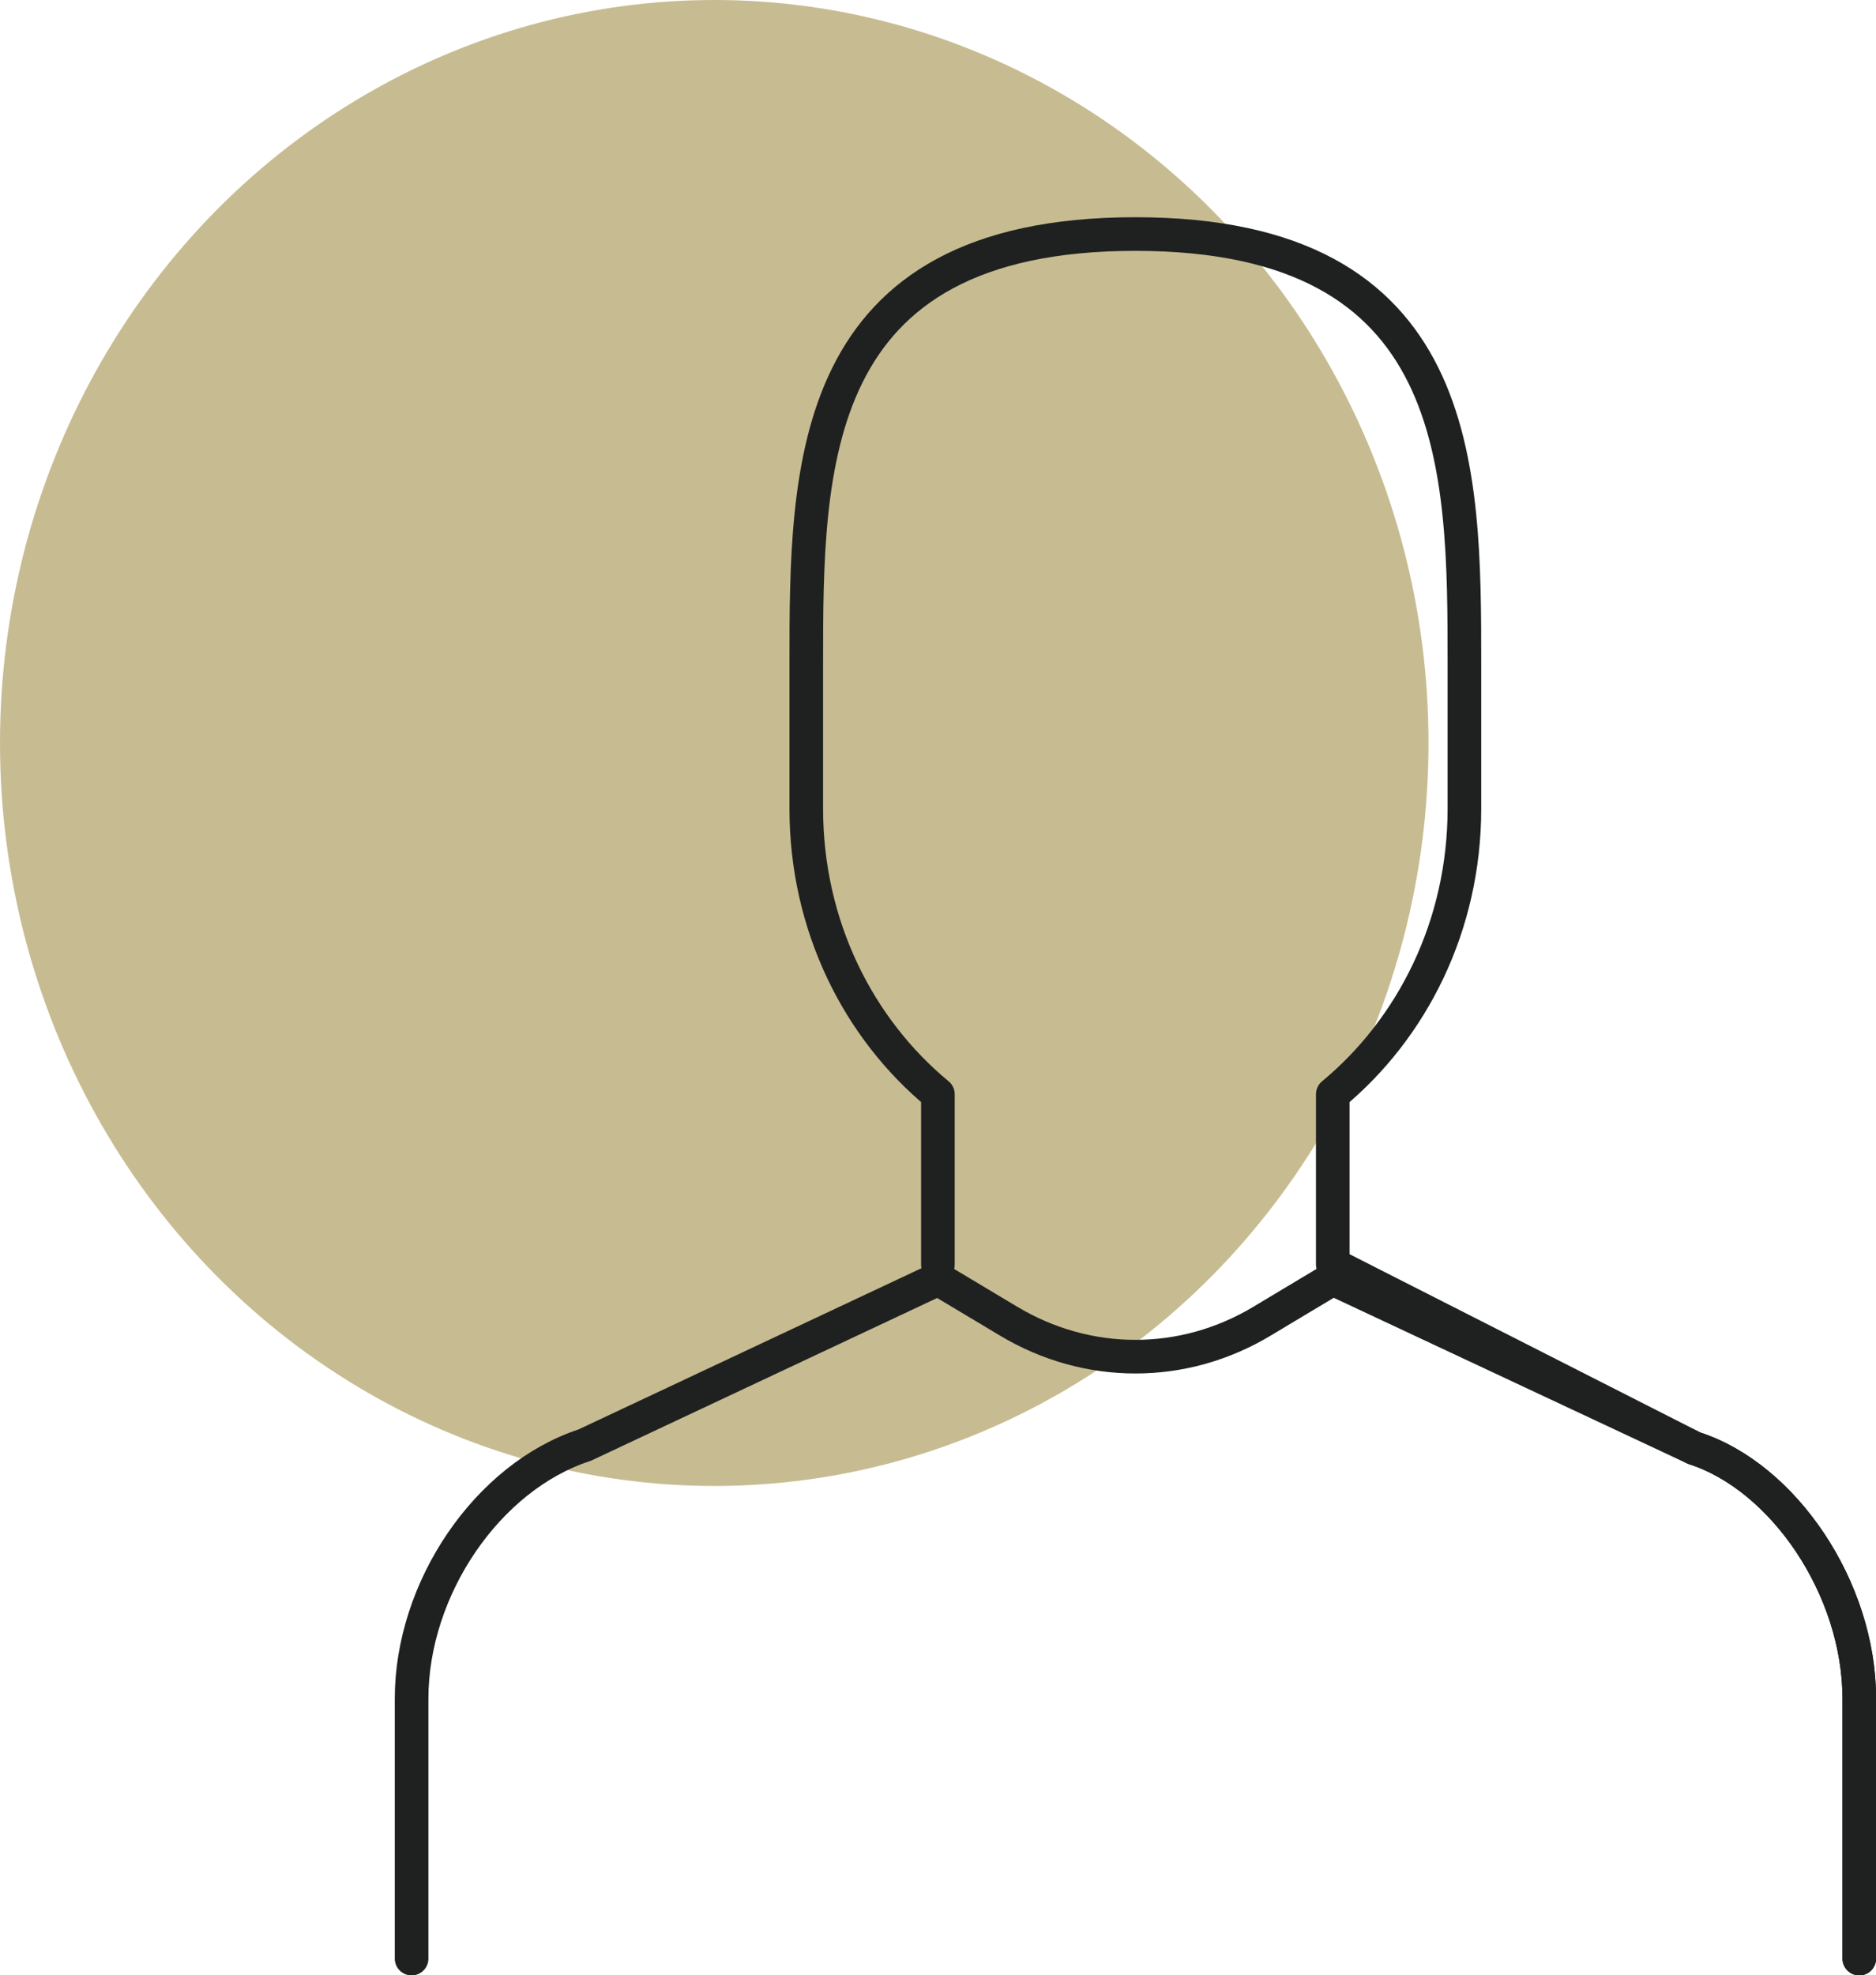
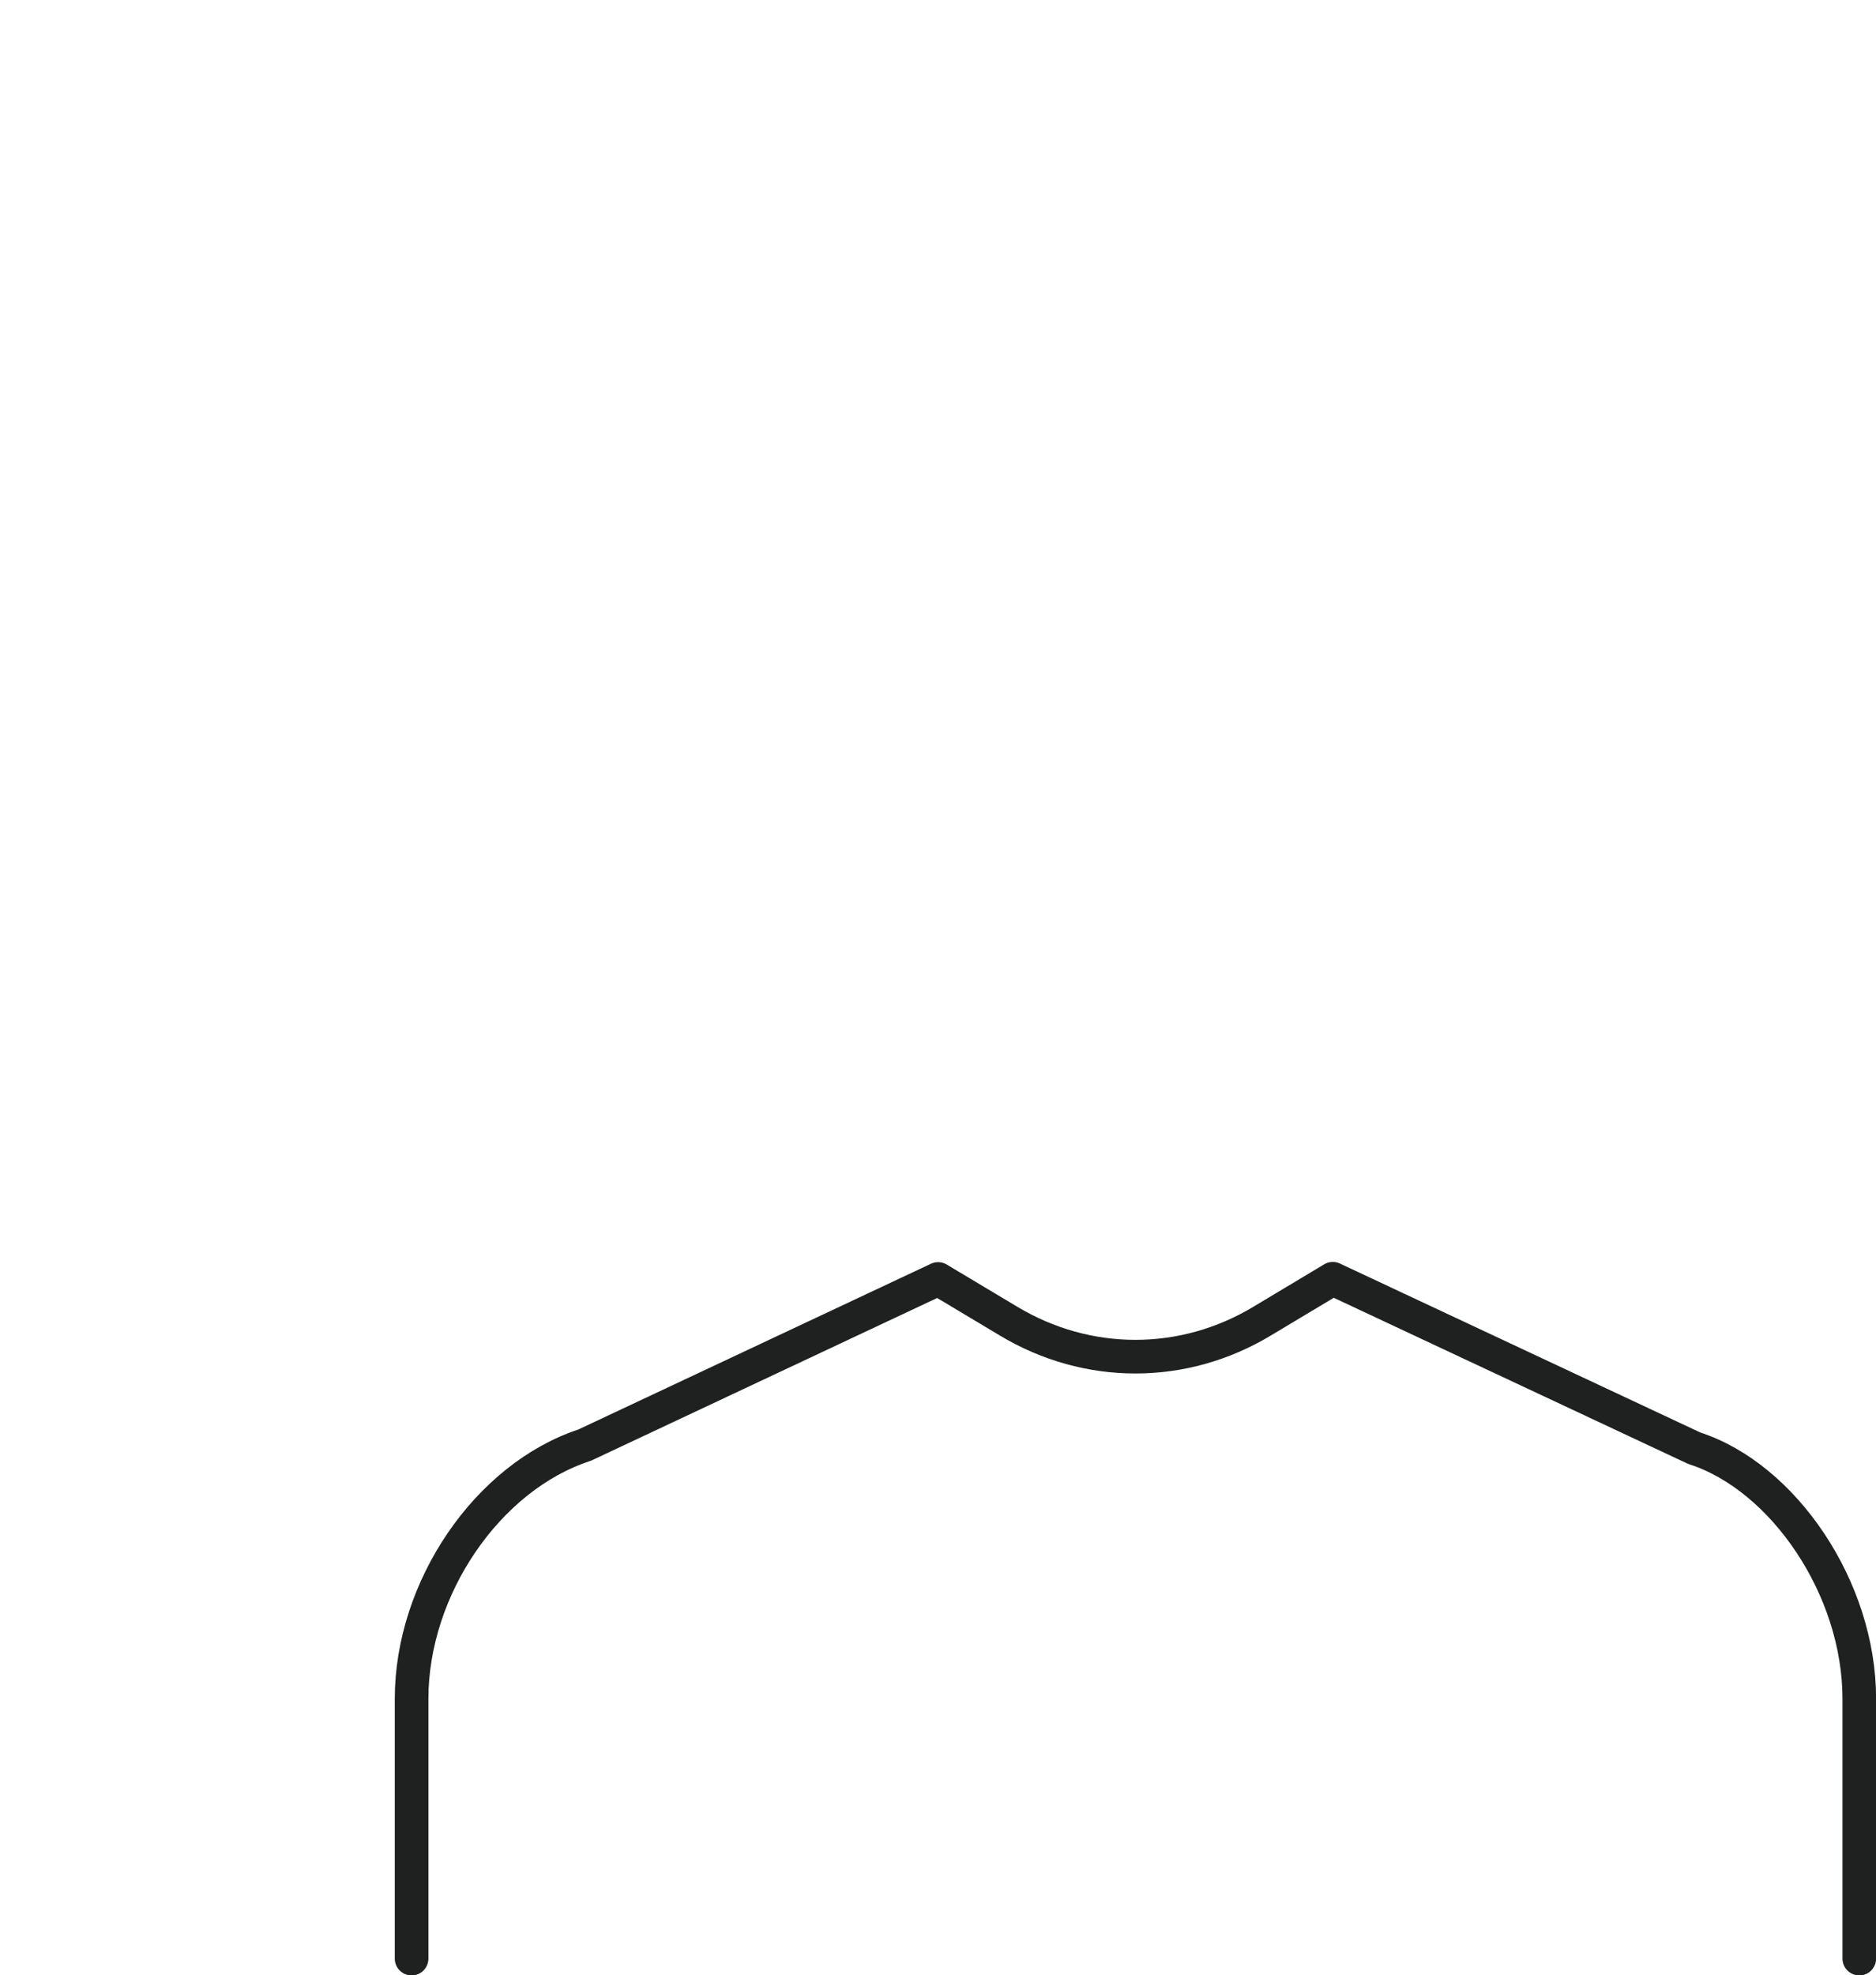
<svg xmlns="http://www.w3.org/2000/svg" id="Capa_2" viewBox="0 0 90.93 95.71">
  <defs>
    <style>.cls-1{fill:none;stroke:#1f2121;stroke-linecap:round;stroke-linejoin:round;stroke-width:1.63px;}.cls-2{fill:#c7bc91;stroke-width:0px;}</style>
  </defs>
  <g id="Capa_1-2">
-     <ellipse class="cls-2" cx="34.62" cy="36" rx="34.62" ry="36" />
    <path class="cls-1" d="M19.95,94.9v-12.59c0-5.36,3.68-10.75,8.39-12.29l17.13-8.05,3.41,2.04c3.83,2.3,8.48,2.3,12.3,0l3.42-2.05,17.52,8.21c4.32,1.39,8,6.78,8,12.14v12.59" />
-     <path class="cls-1" d="M90.12,94.9v-12.59c0-5.36-3.68-10.75-8-12.14l-17.52-8.9v-8.25c3.84-3.18,6.38-8.15,6.38-13.84v-6.96c0-9.61,0-20.88-15.95-20.88s-15.95,11.27-15.95,20.88v6.96c0,5.68,2.53,10.66,6.38,13.84v8.26" />
  </g>
</svg>